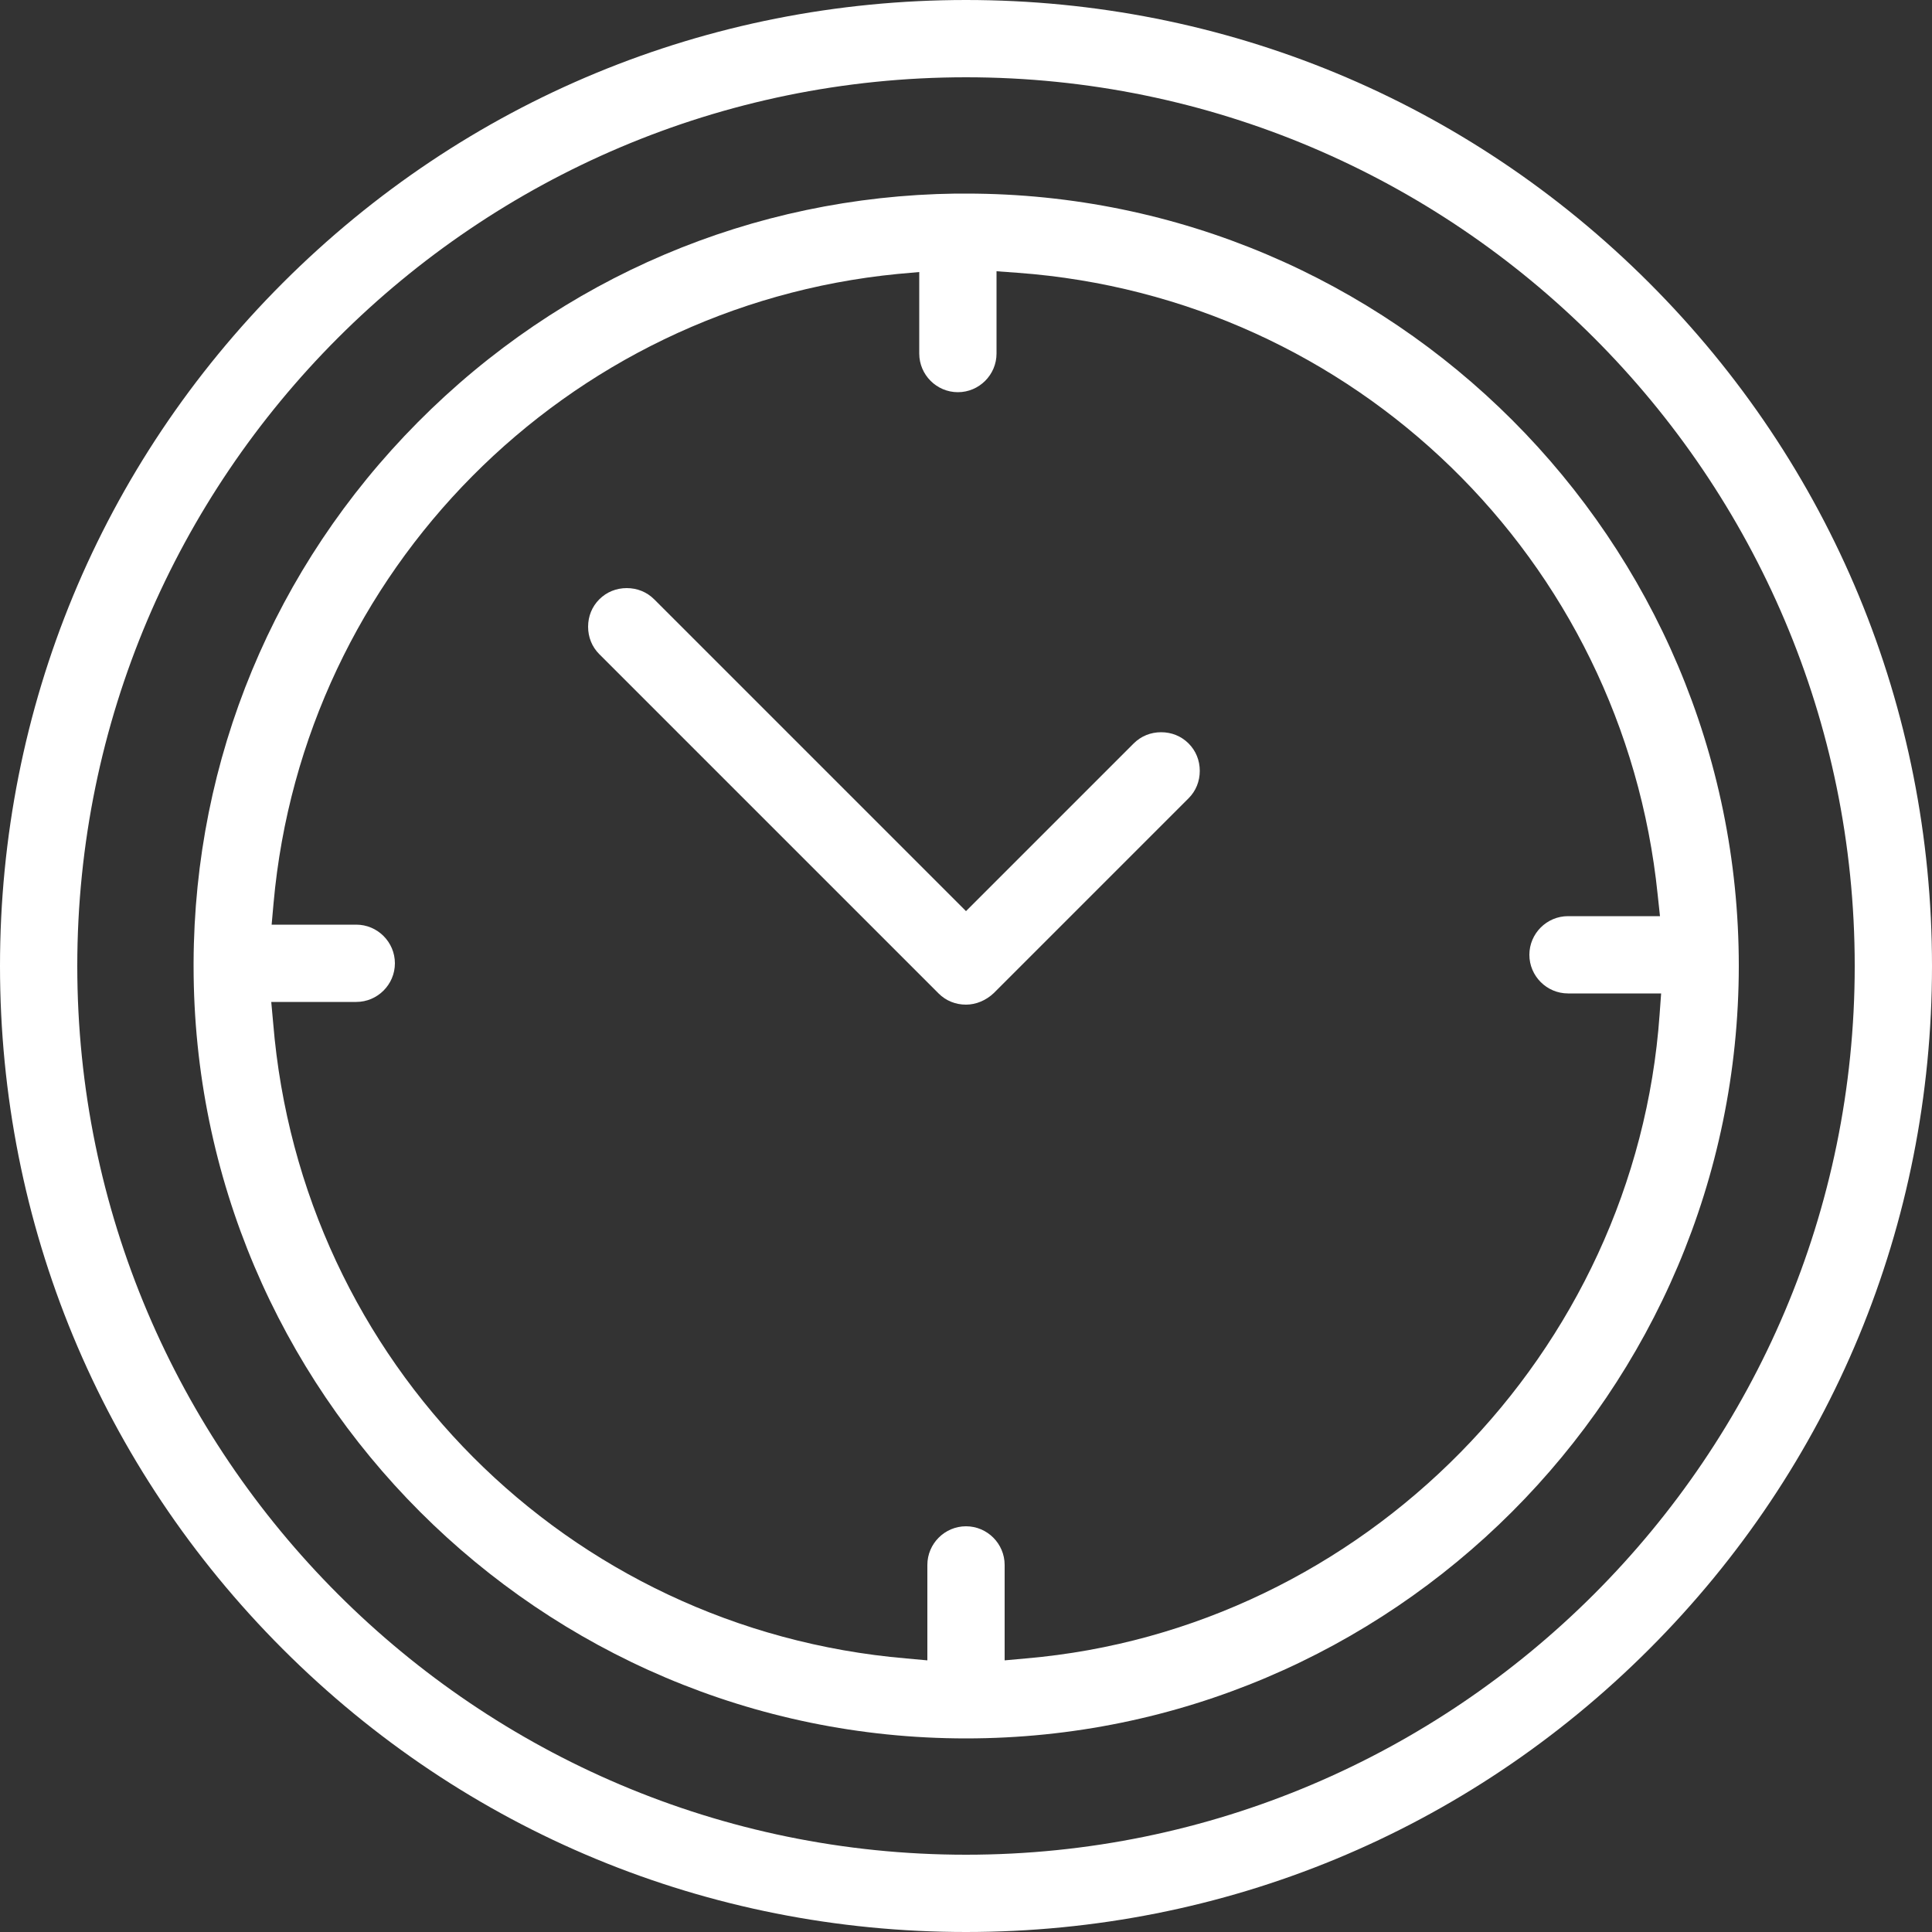
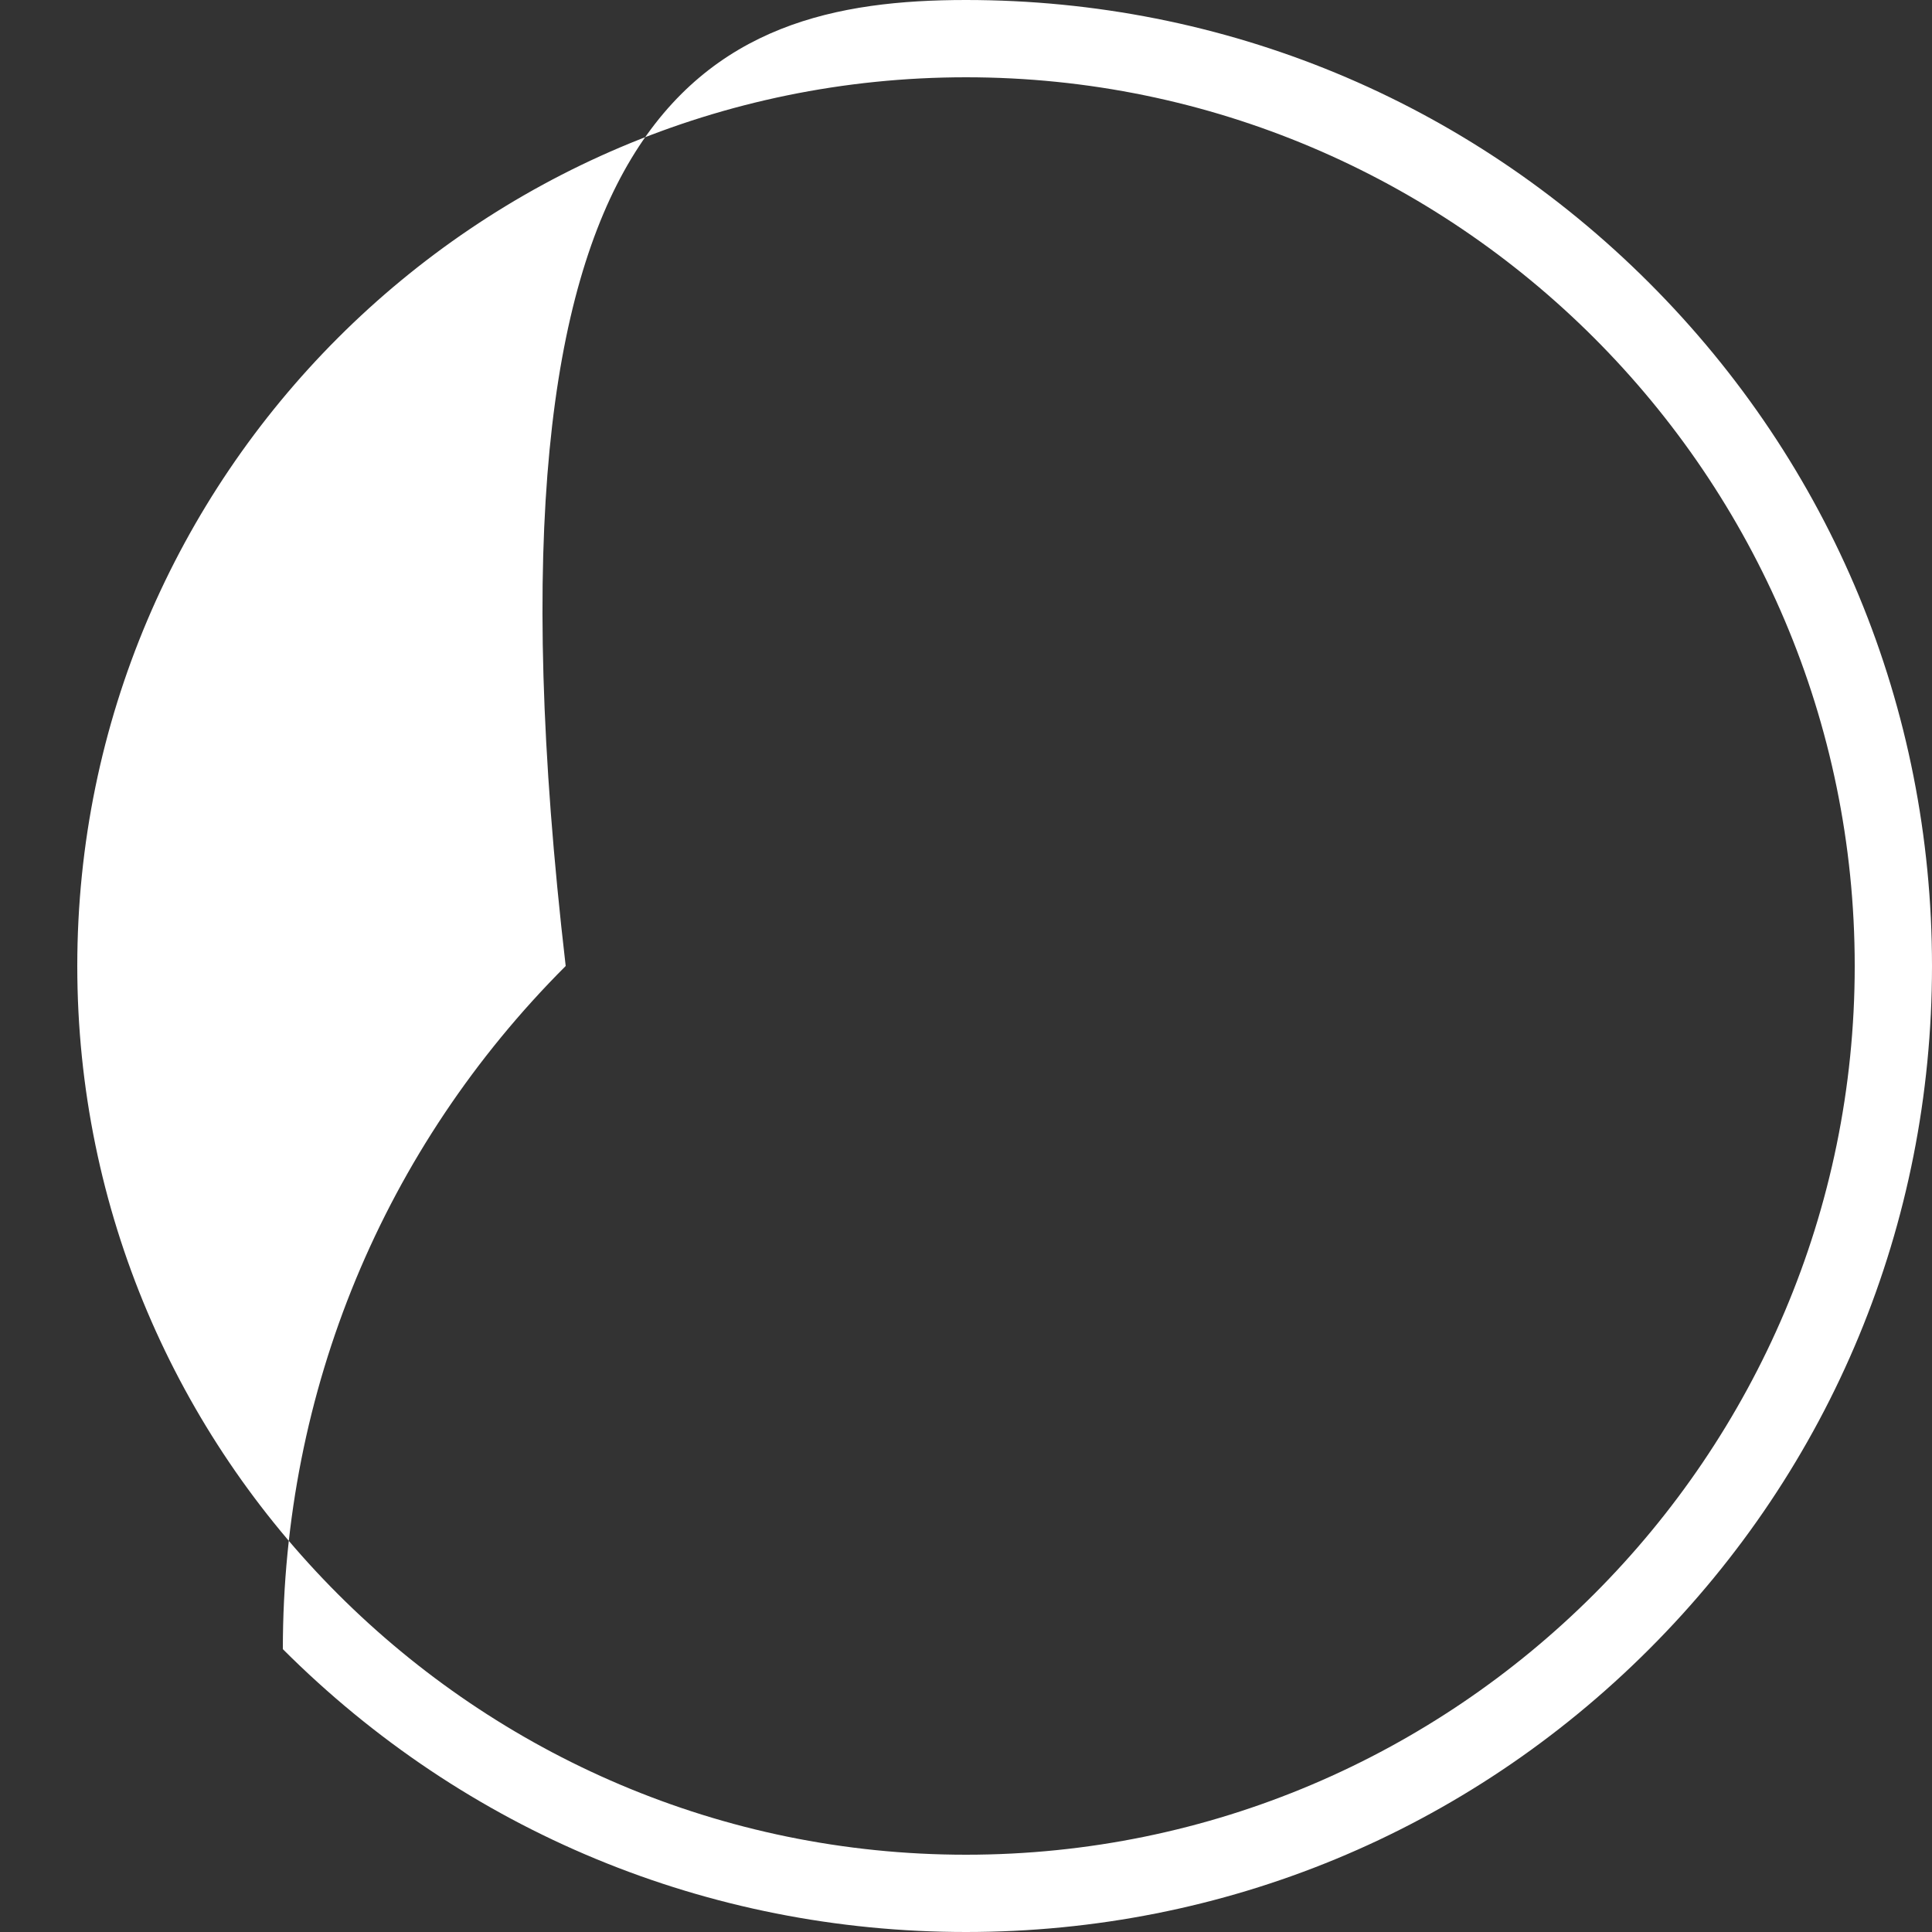
<svg xmlns="http://www.w3.org/2000/svg" version="1.1" id="Ebene_1" x="0px" y="0px" viewBox="0 0 500 500" style="enable-background:new 0 0 500 500;" xml:space="preserve">
  <rect x="0" y="0" width="500" height="500" fill="#333333" stroke="none" />
  <style type="text/css">
	.st0{fill:#FFFFFF;}
</style>
  <g id="clock">
    <g>
-       <path class="st0" d="M250,500c-66.8,0-129.6-26-176.8-73.2C26,379.6,0,316.8,0,250c0-66.8,26-129.6,73.2-176.8    C120.4,26,183.2,0,250,0c66.8,0,129.6,26,176.8,73.2C474,120.4,500,183.2,500,250s-26,129.6-73.2,176.8    C379.6,474,316.8,500,250,500z M250,20C123.2,20,20,123.2,20,250s103.2,230,230,230s230-103.2,230-230S376.8,20,250,20z" />
-       <path class="st0" d="M250,449.9c-110.2,0-199.9-89.7-199.9-199.9c0,0,0-0.8,0-0.9c0.2-52.7,20.8-102.3,58-139.8    c37.2-37.5,86.6-58.5,139.2-59.2l0.2,0l0.4,0c0.1,0,0.4,0,0.4,0l0.9,0c0.3,0,0.6,0,0.9,0c110.2,0,199.9,89.7,199.9,199.9    C449.9,360.2,360.2,449.9,250,449.9z M70.7,264.8c7.2,87.7,76.1,156.9,163.8,164.4l5.5,0.5V405c0-5.5,4.5-10,10-10s10,4.5,10,10    v24.7l5.5-0.5c87.4-7.5,157.8-79.1,164-166.6l0.4-5.5h-24.1c-5.5,0-10-4.5-10-10s4.5-10,10-10h23.8l-0.6-5.6    C420.1,144.7,350.5,77,263.4,70.6l-5.5-0.4v21.3c0,5.5-4.5,10-10,10s-10-4.5-10-10V70.4l-5.6,0.5    c-85.9,8.4-153.8,76.9-161.5,162.8l-0.5,5.6h21.9c5.5,0,10,4.5,10,10s-4.5,10-10,10h-22L70.7,264.8z" />
-       <path class="st0" d="M250,260c-2.7,0-5.2-1-7.1-2.9l-87.8-87.8c-1.9-1.9-2.9-4.4-2.9-7.1c0-2.7,1-5.2,2.9-7.1    c1.9-1.9,4.4-2.9,7.1-2.9c2.7,0,5.2,1,7.1,2.9l80.7,80.7l43.4-43.4c1.9-1.9,4.4-2.9,7.1-2.9s5.2,1,7.1,2.9    c1.9,1.9,2.9,4.4,2.9,7.1s-1,5.2-2.9,7.1l-50.4,50.4C255.2,258.9,252.6,260,250,260z" />
+       <path class="st0" d="M250,500c-66.8,0-129.6-26-176.8-73.2c0-66.8,26-129.6,73.2-176.8    C120.4,26,183.2,0,250,0c66.8,0,129.6,26,176.8,73.2C474,120.4,500,183.2,500,250s-26,129.6-73.2,176.8    C379.6,474,316.8,500,250,500z M250,20C123.2,20,20,123.2,20,250s103.2,230,230,230s230-103.2,230-230S376.8,20,250,20z" />
    </g>
  </g>
  <g id="Ebene_1_00000103247577860436145210000016394088406450961825_">
</g>
</svg>